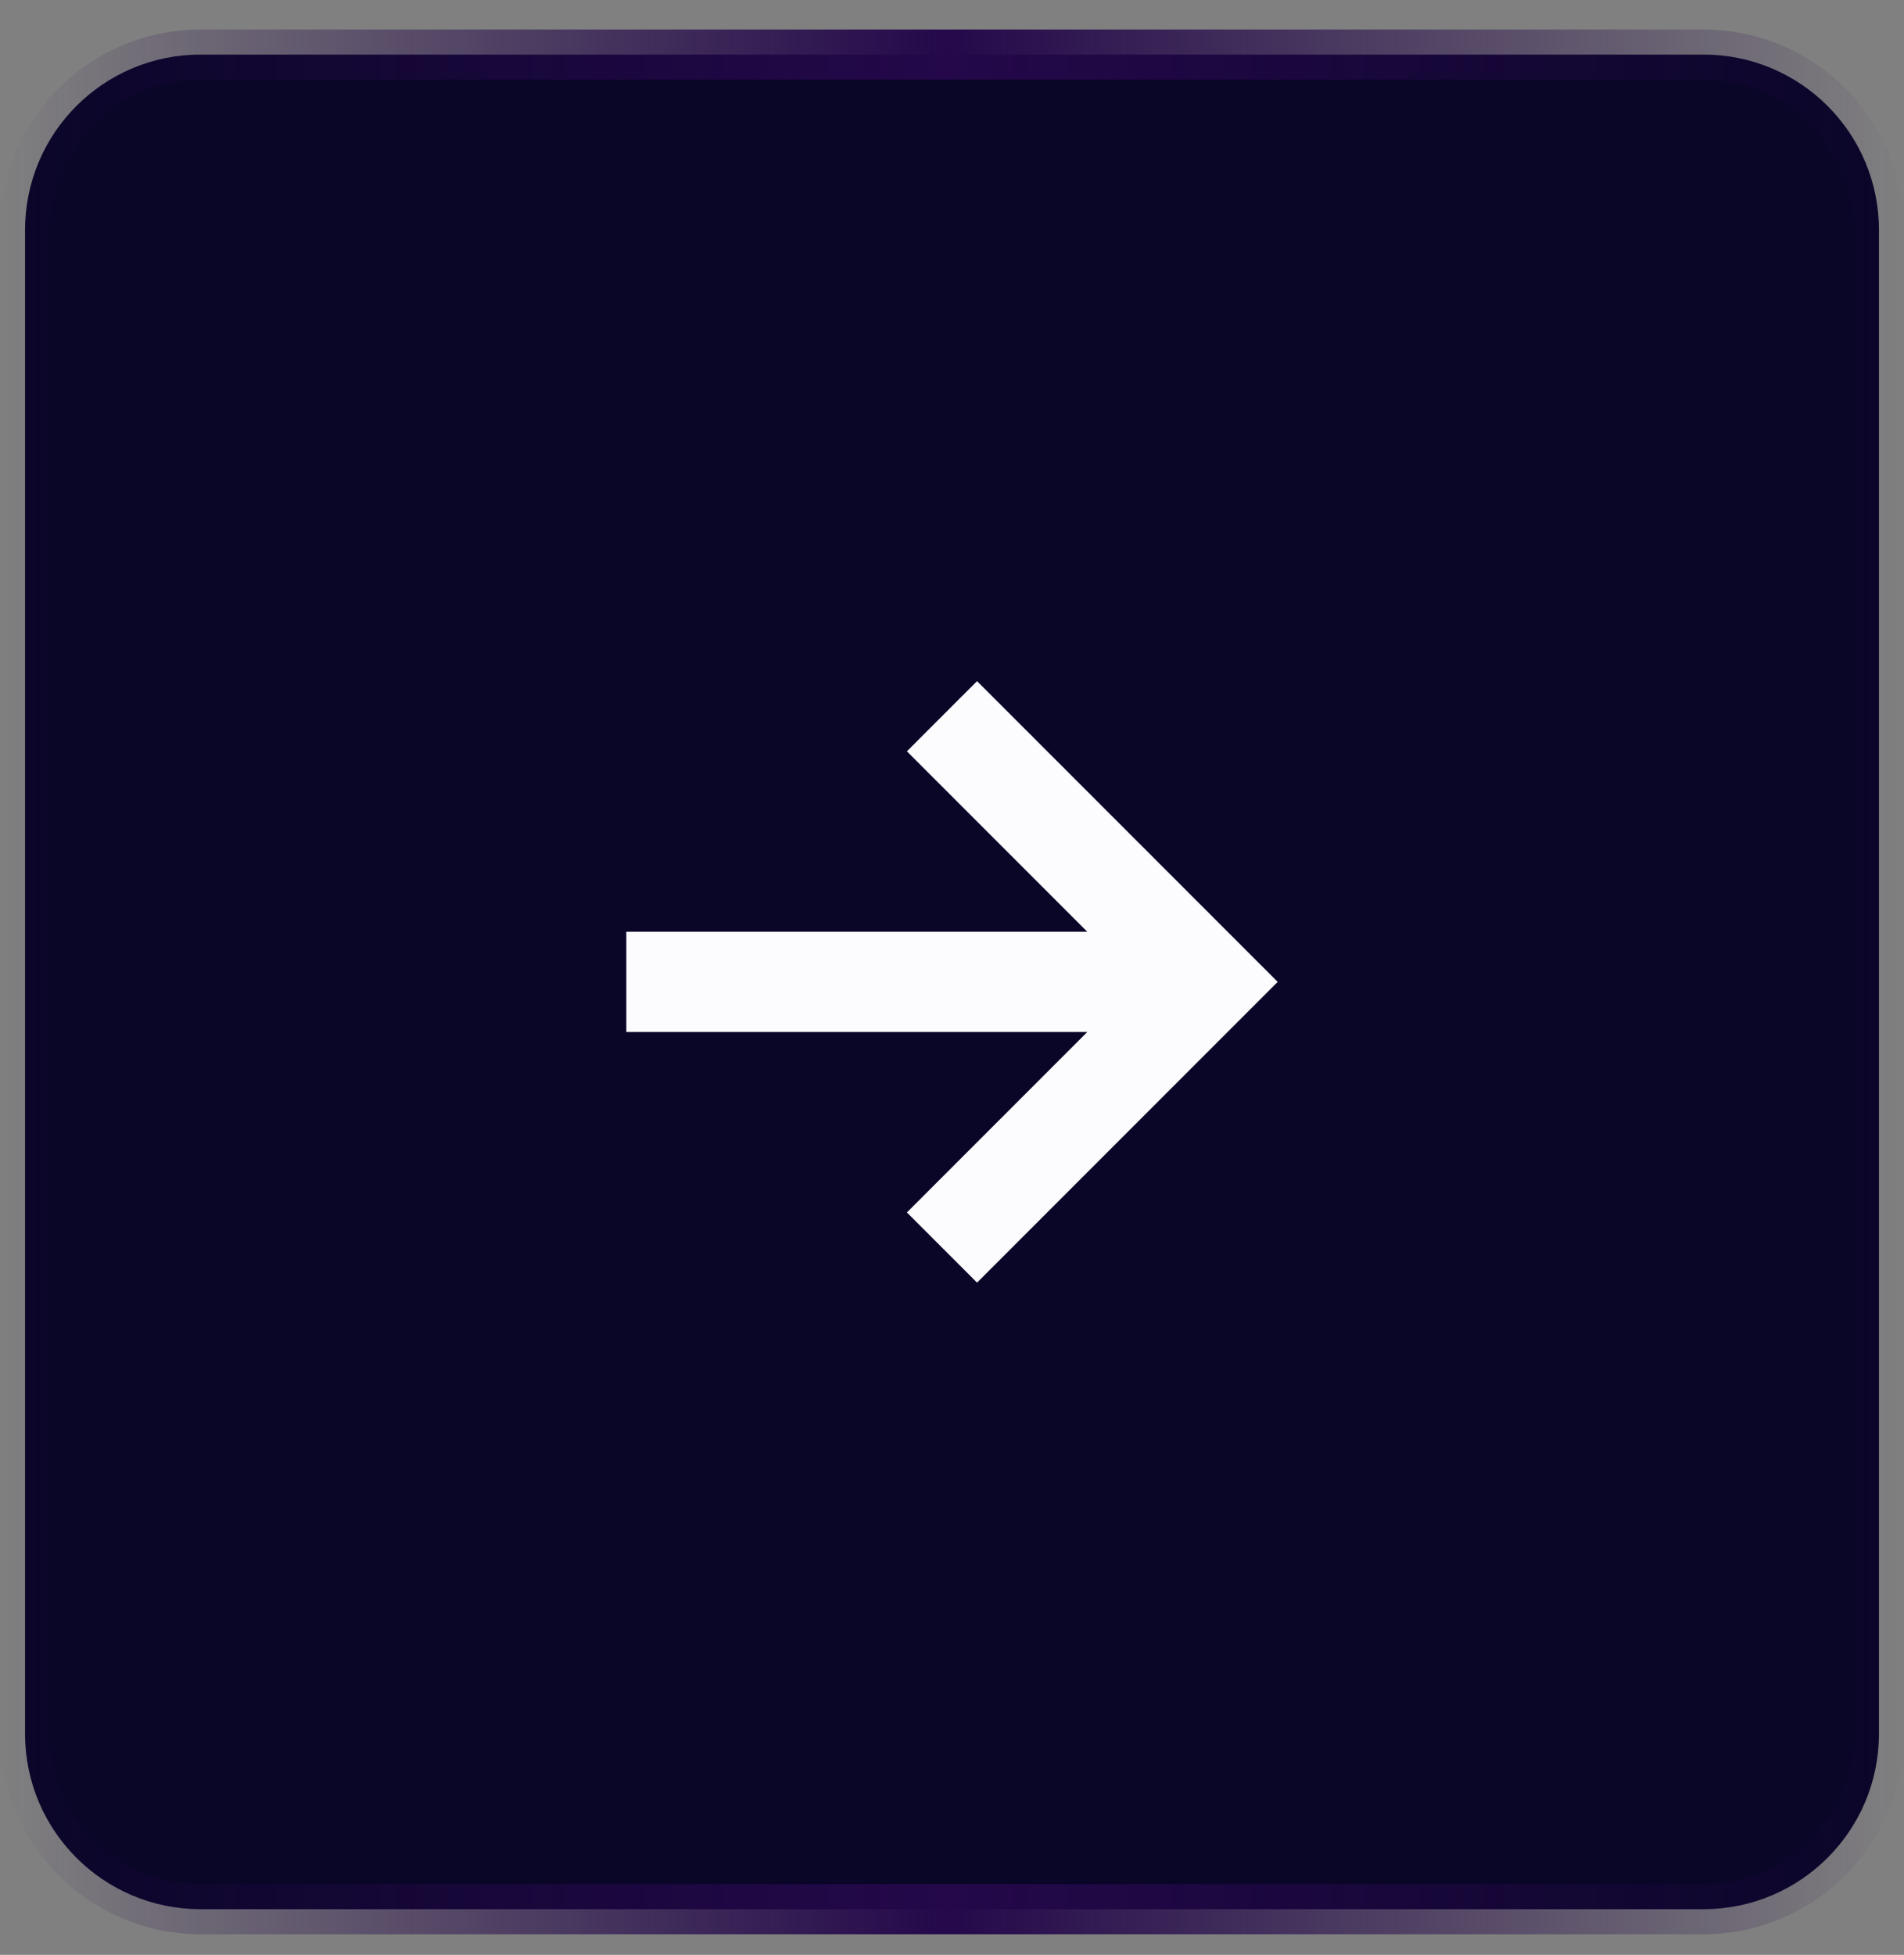
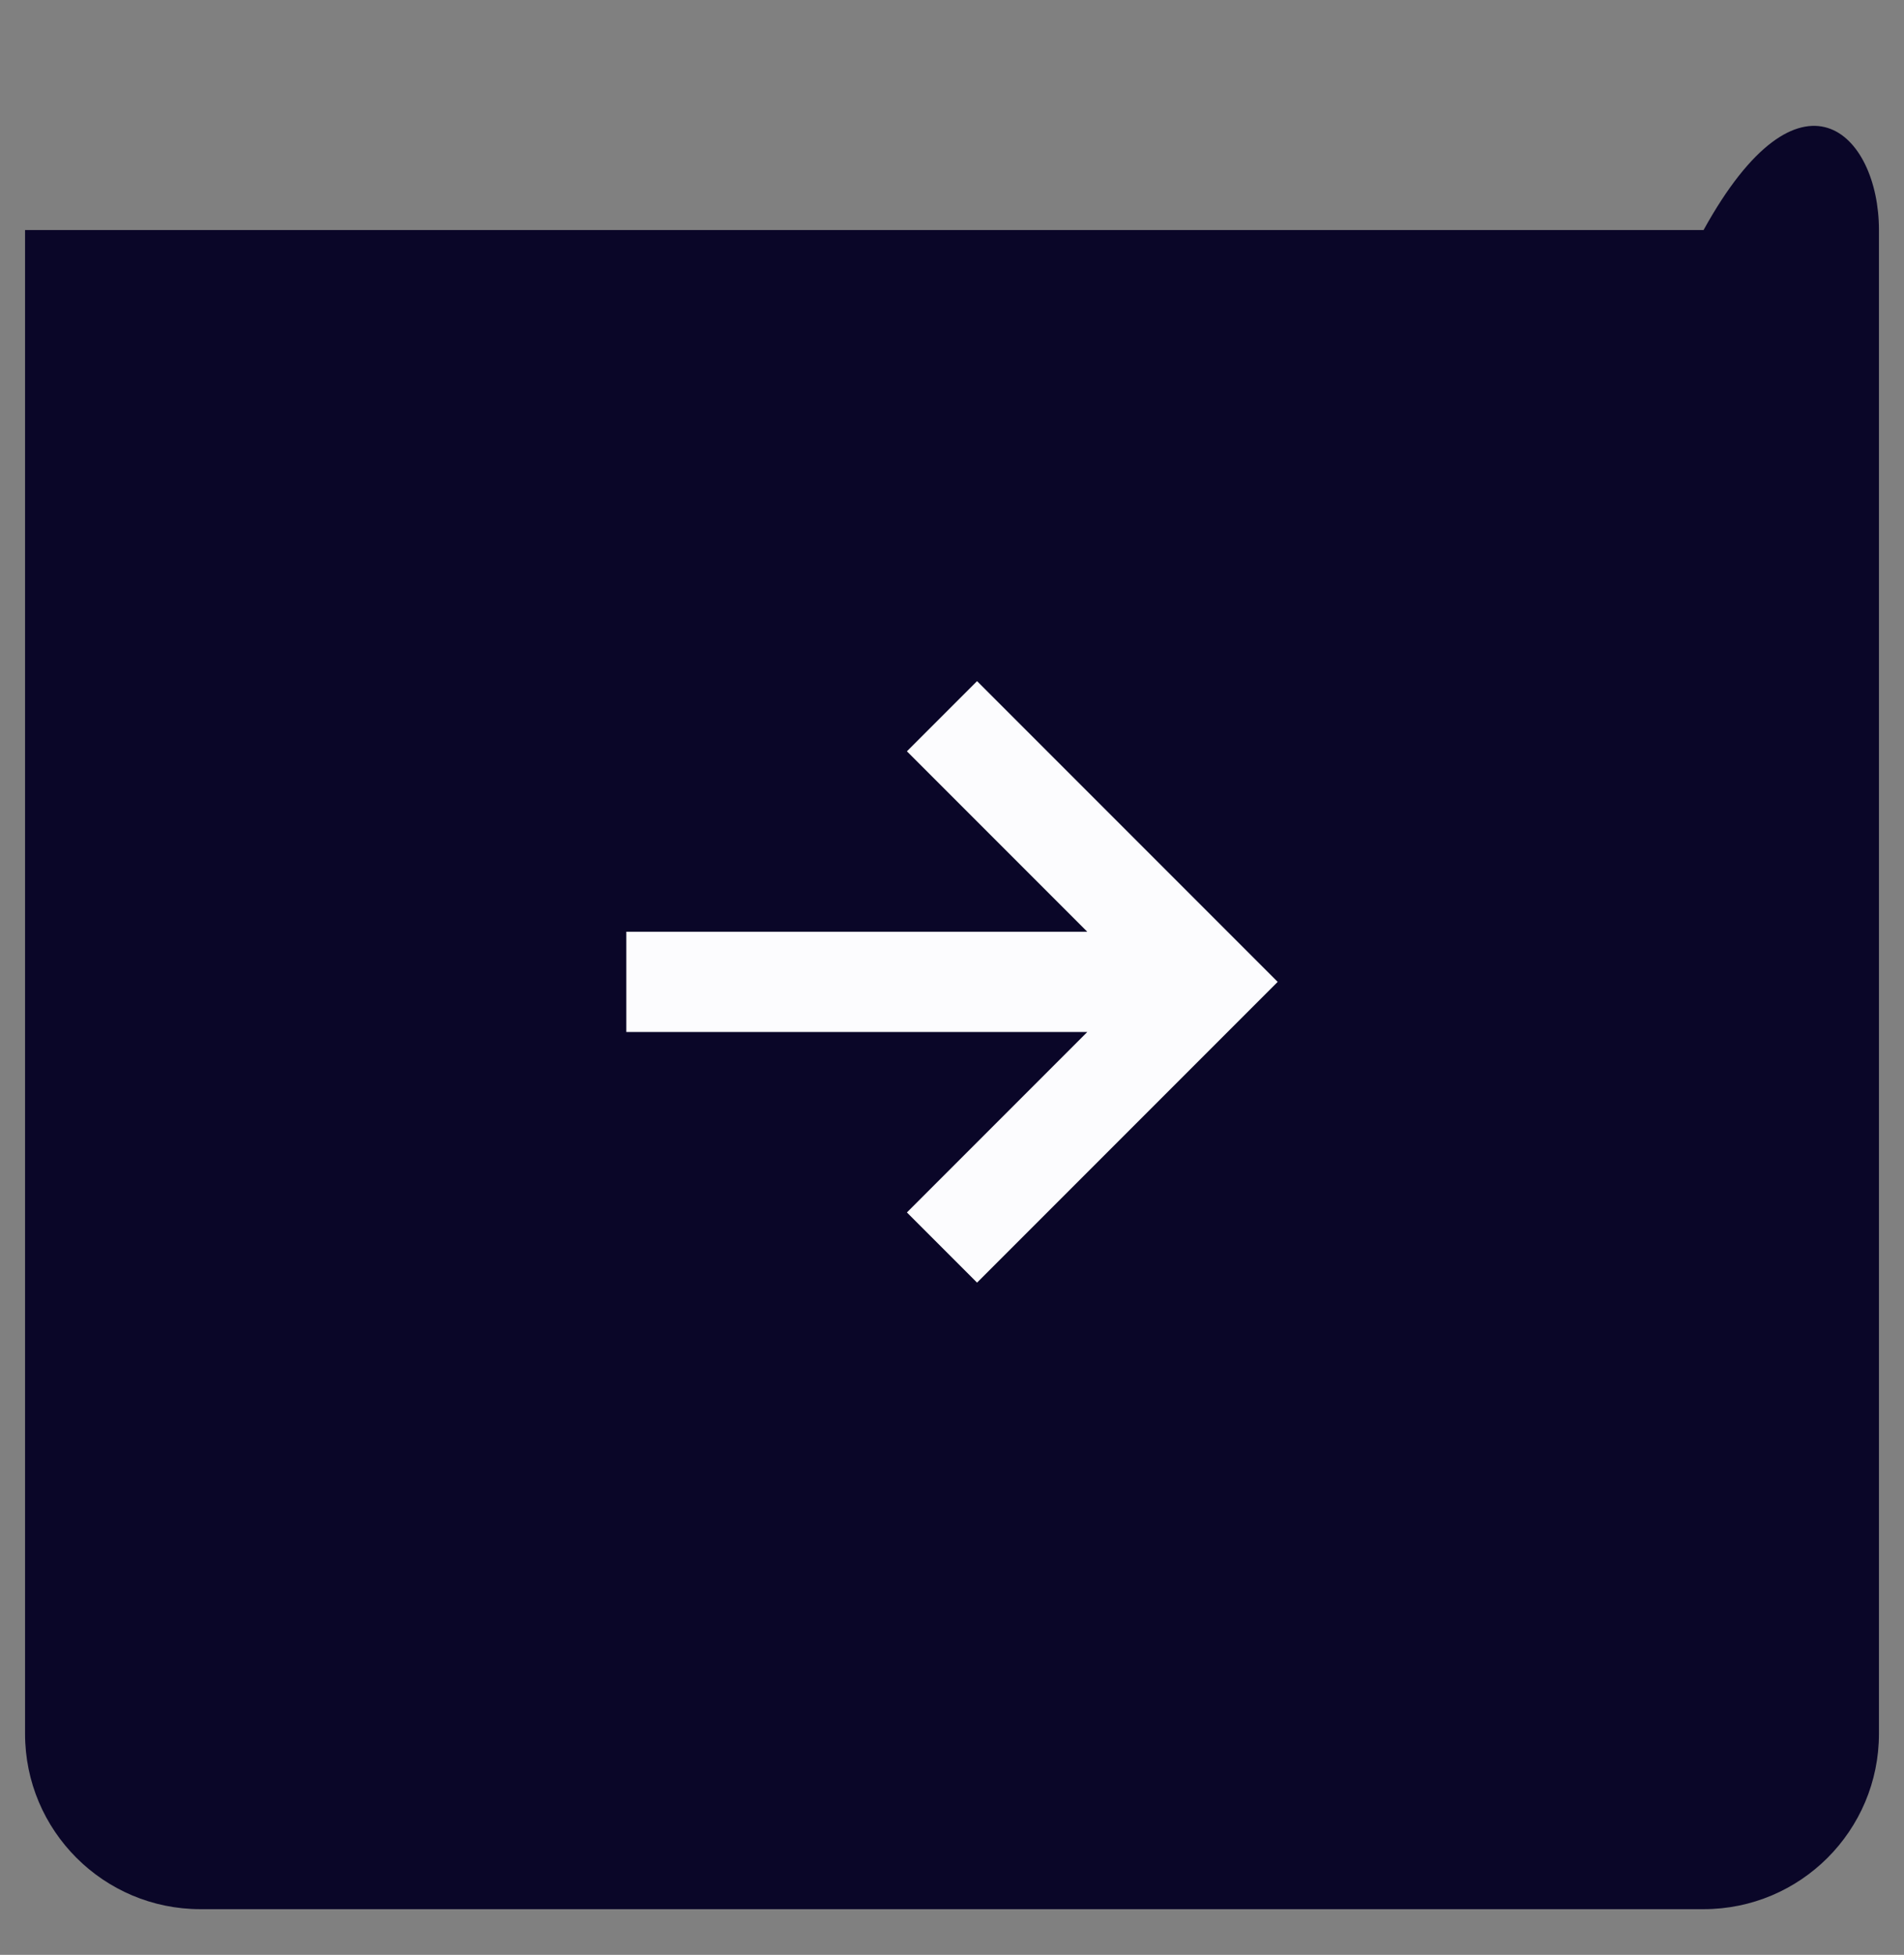
<svg xmlns="http://www.w3.org/2000/svg" width="38" height="39" viewBox="0 0 38 39" fill="none">
  <rect x="0" y="0" width="38" height="39" fill="#808080" stroke="none" />
-   <path d="M0.5 4.589C0.5 2.656 2.067 1.089 4 1.089H34C35.933 1.089 37.5 2.656 37.5 4.589V34.589C37.5 36.522 35.933 38.089 34 38.089H4C2.067 38.089 0.5 36.522 0.5 34.589V4.589Z" fill="#0A0628" />
-   <path d="M0.5 4.589C0.5 2.656 2.067 1.089 4 1.089H34C35.933 1.089 37.5 2.656 37.5 4.589V34.589C37.5 36.522 35.933 38.089 34 38.089H4C2.067 38.089 0.5 36.522 0.5 34.589V4.589Z" stroke="url(#paint0_linear_303_16840)" />
+   <path d="M0.5 4.589H34C35.933 1.089 37.5 2.656 37.5 4.589V34.589C37.5 36.522 35.933 38.089 34 38.089H4C2.067 38.089 0.5 36.522 0.5 34.589V4.589Z" fill="#0A0628" />
  <path d="M25.5 19.589L19.5 25.589L18.1 24.189L21.7 20.589L12.5 20.589L12.5 18.589L21.7 18.589L18.1 14.989L19.5 13.589L25.5 19.589Z" fill="#FCFCFE" />
  <defs>
    <linearGradient id="paint0_linear_303_16840" x1="0" y1="38.589" x2="38" y2="38.589" gradientUnits="userSpaceOnUse">
      <stop stop-color="#24084A" stop-opacity="0" />
      <stop offset="0.497" stop-color="#24084A" />
      <stop offset="1" stop-color="#24084A" stop-opacity="0" />
    </linearGradient>
  </defs>
</svg>